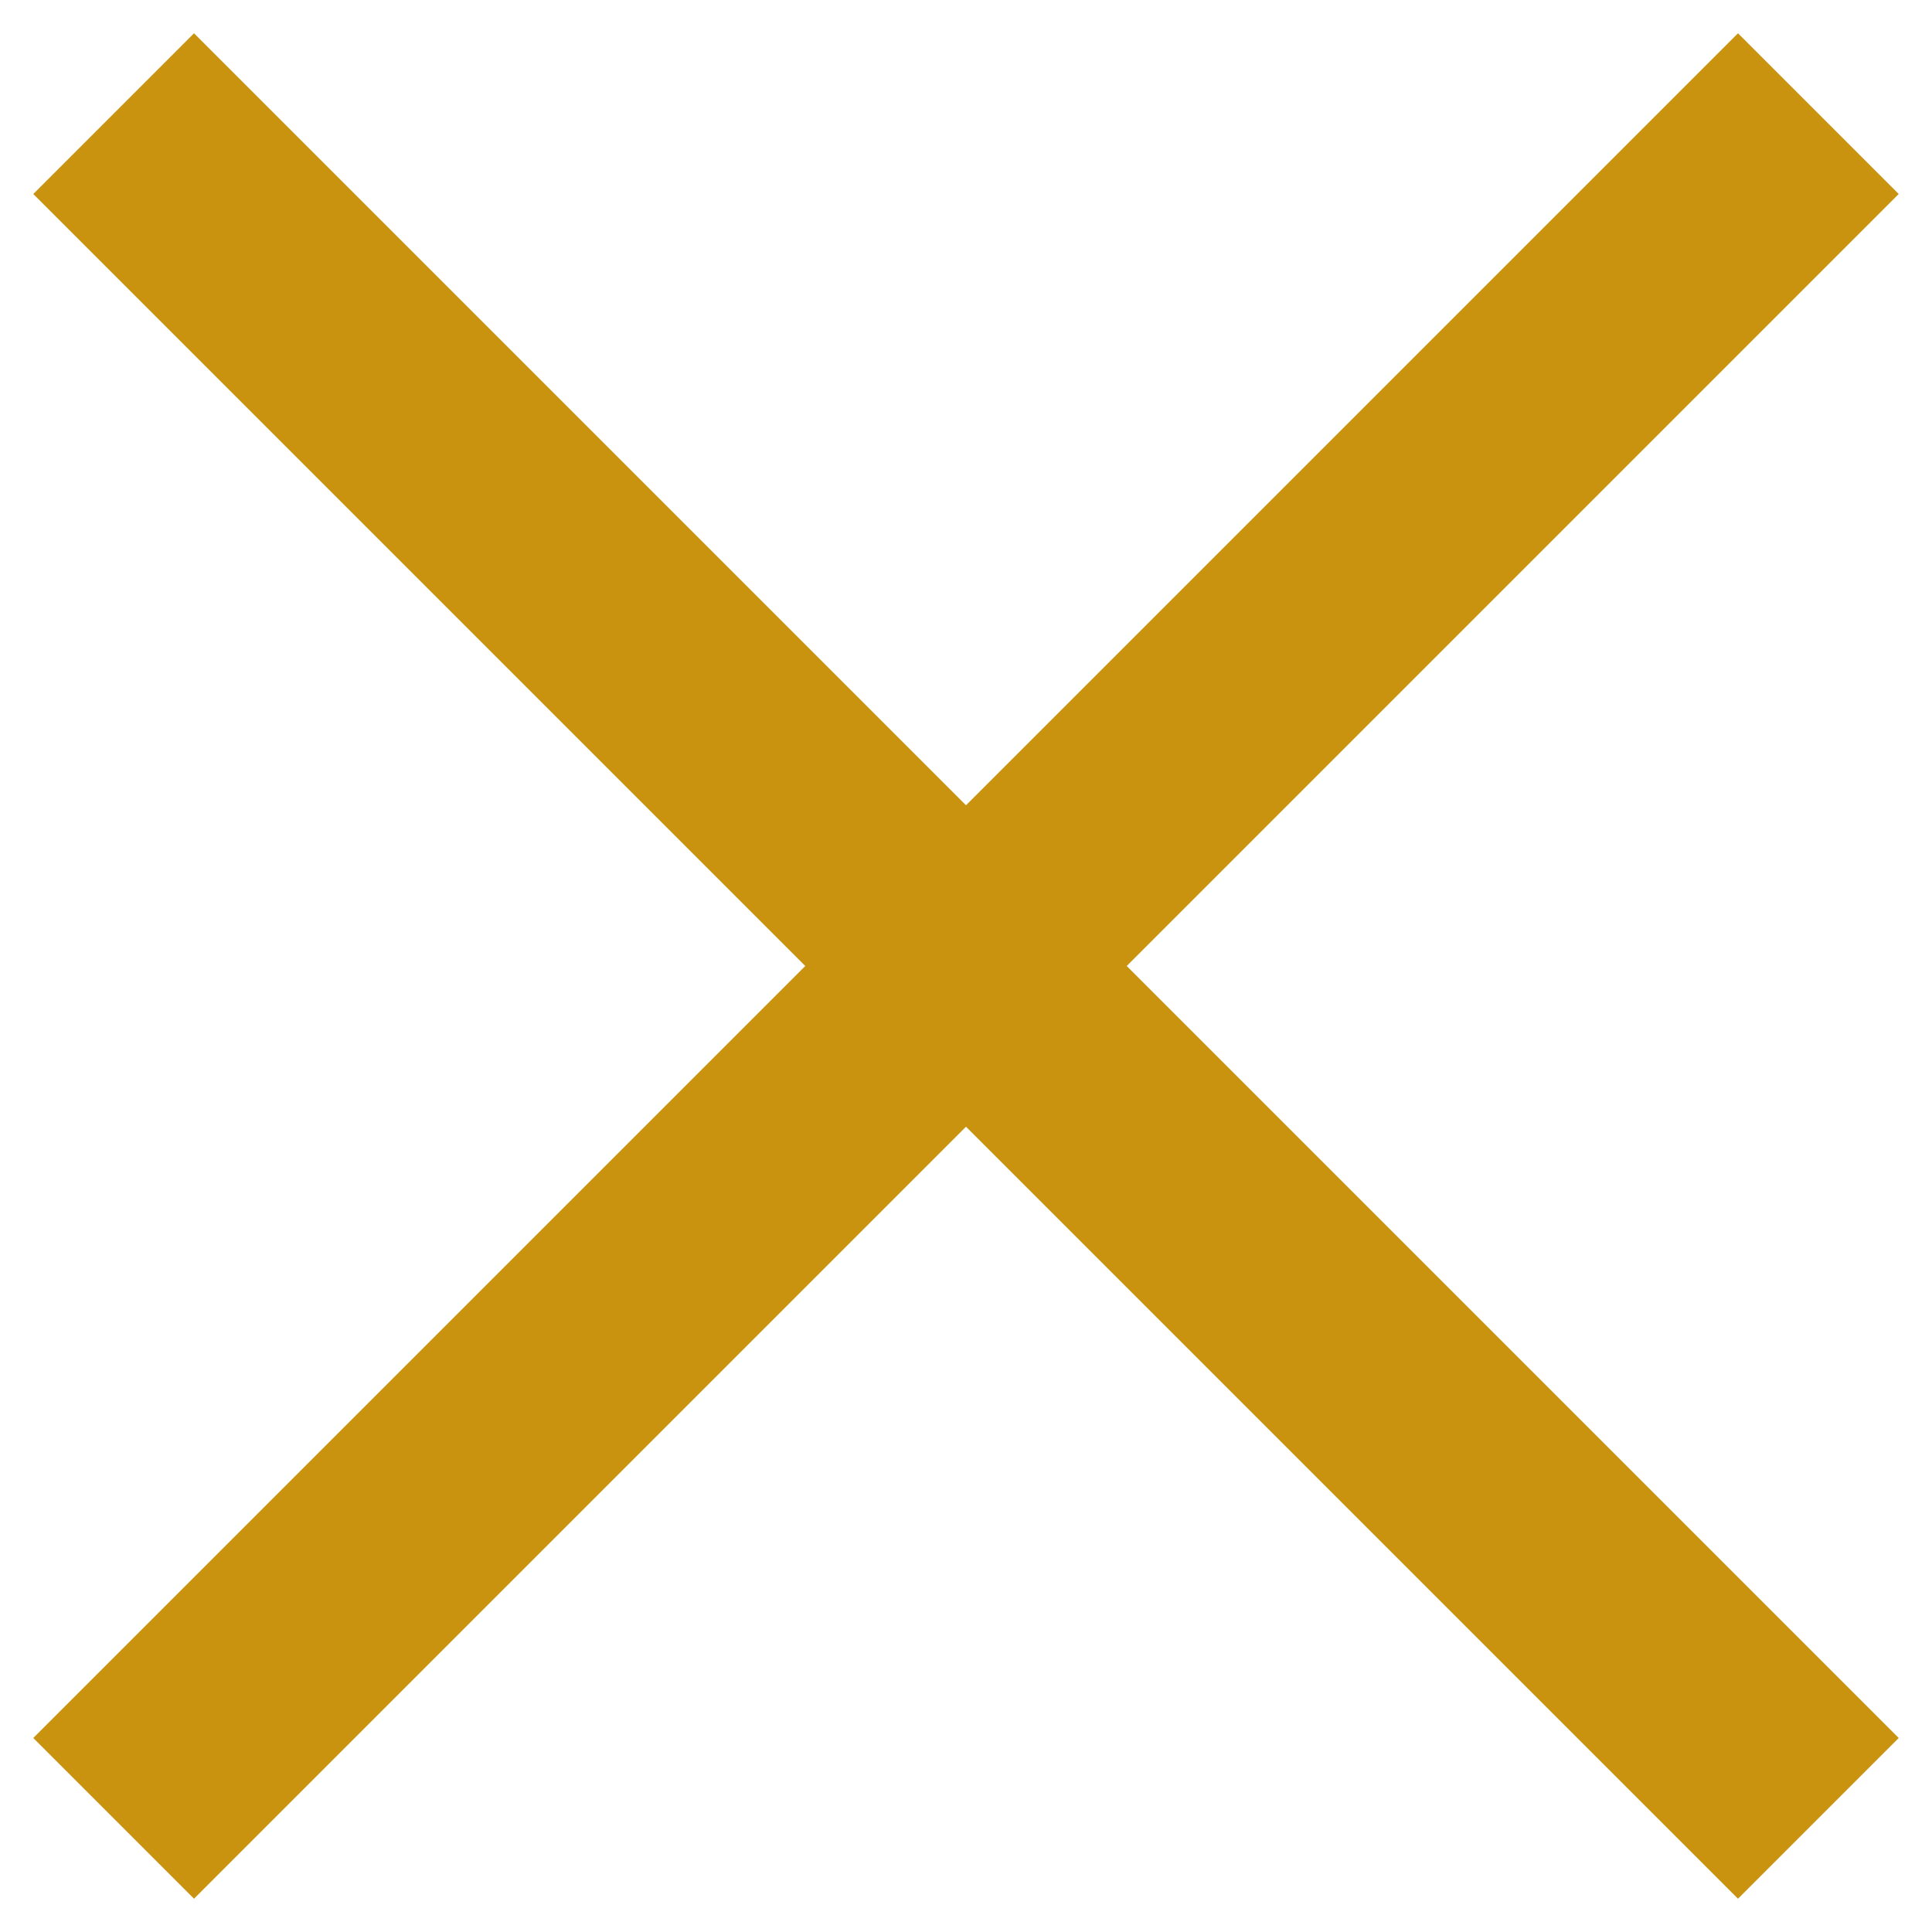
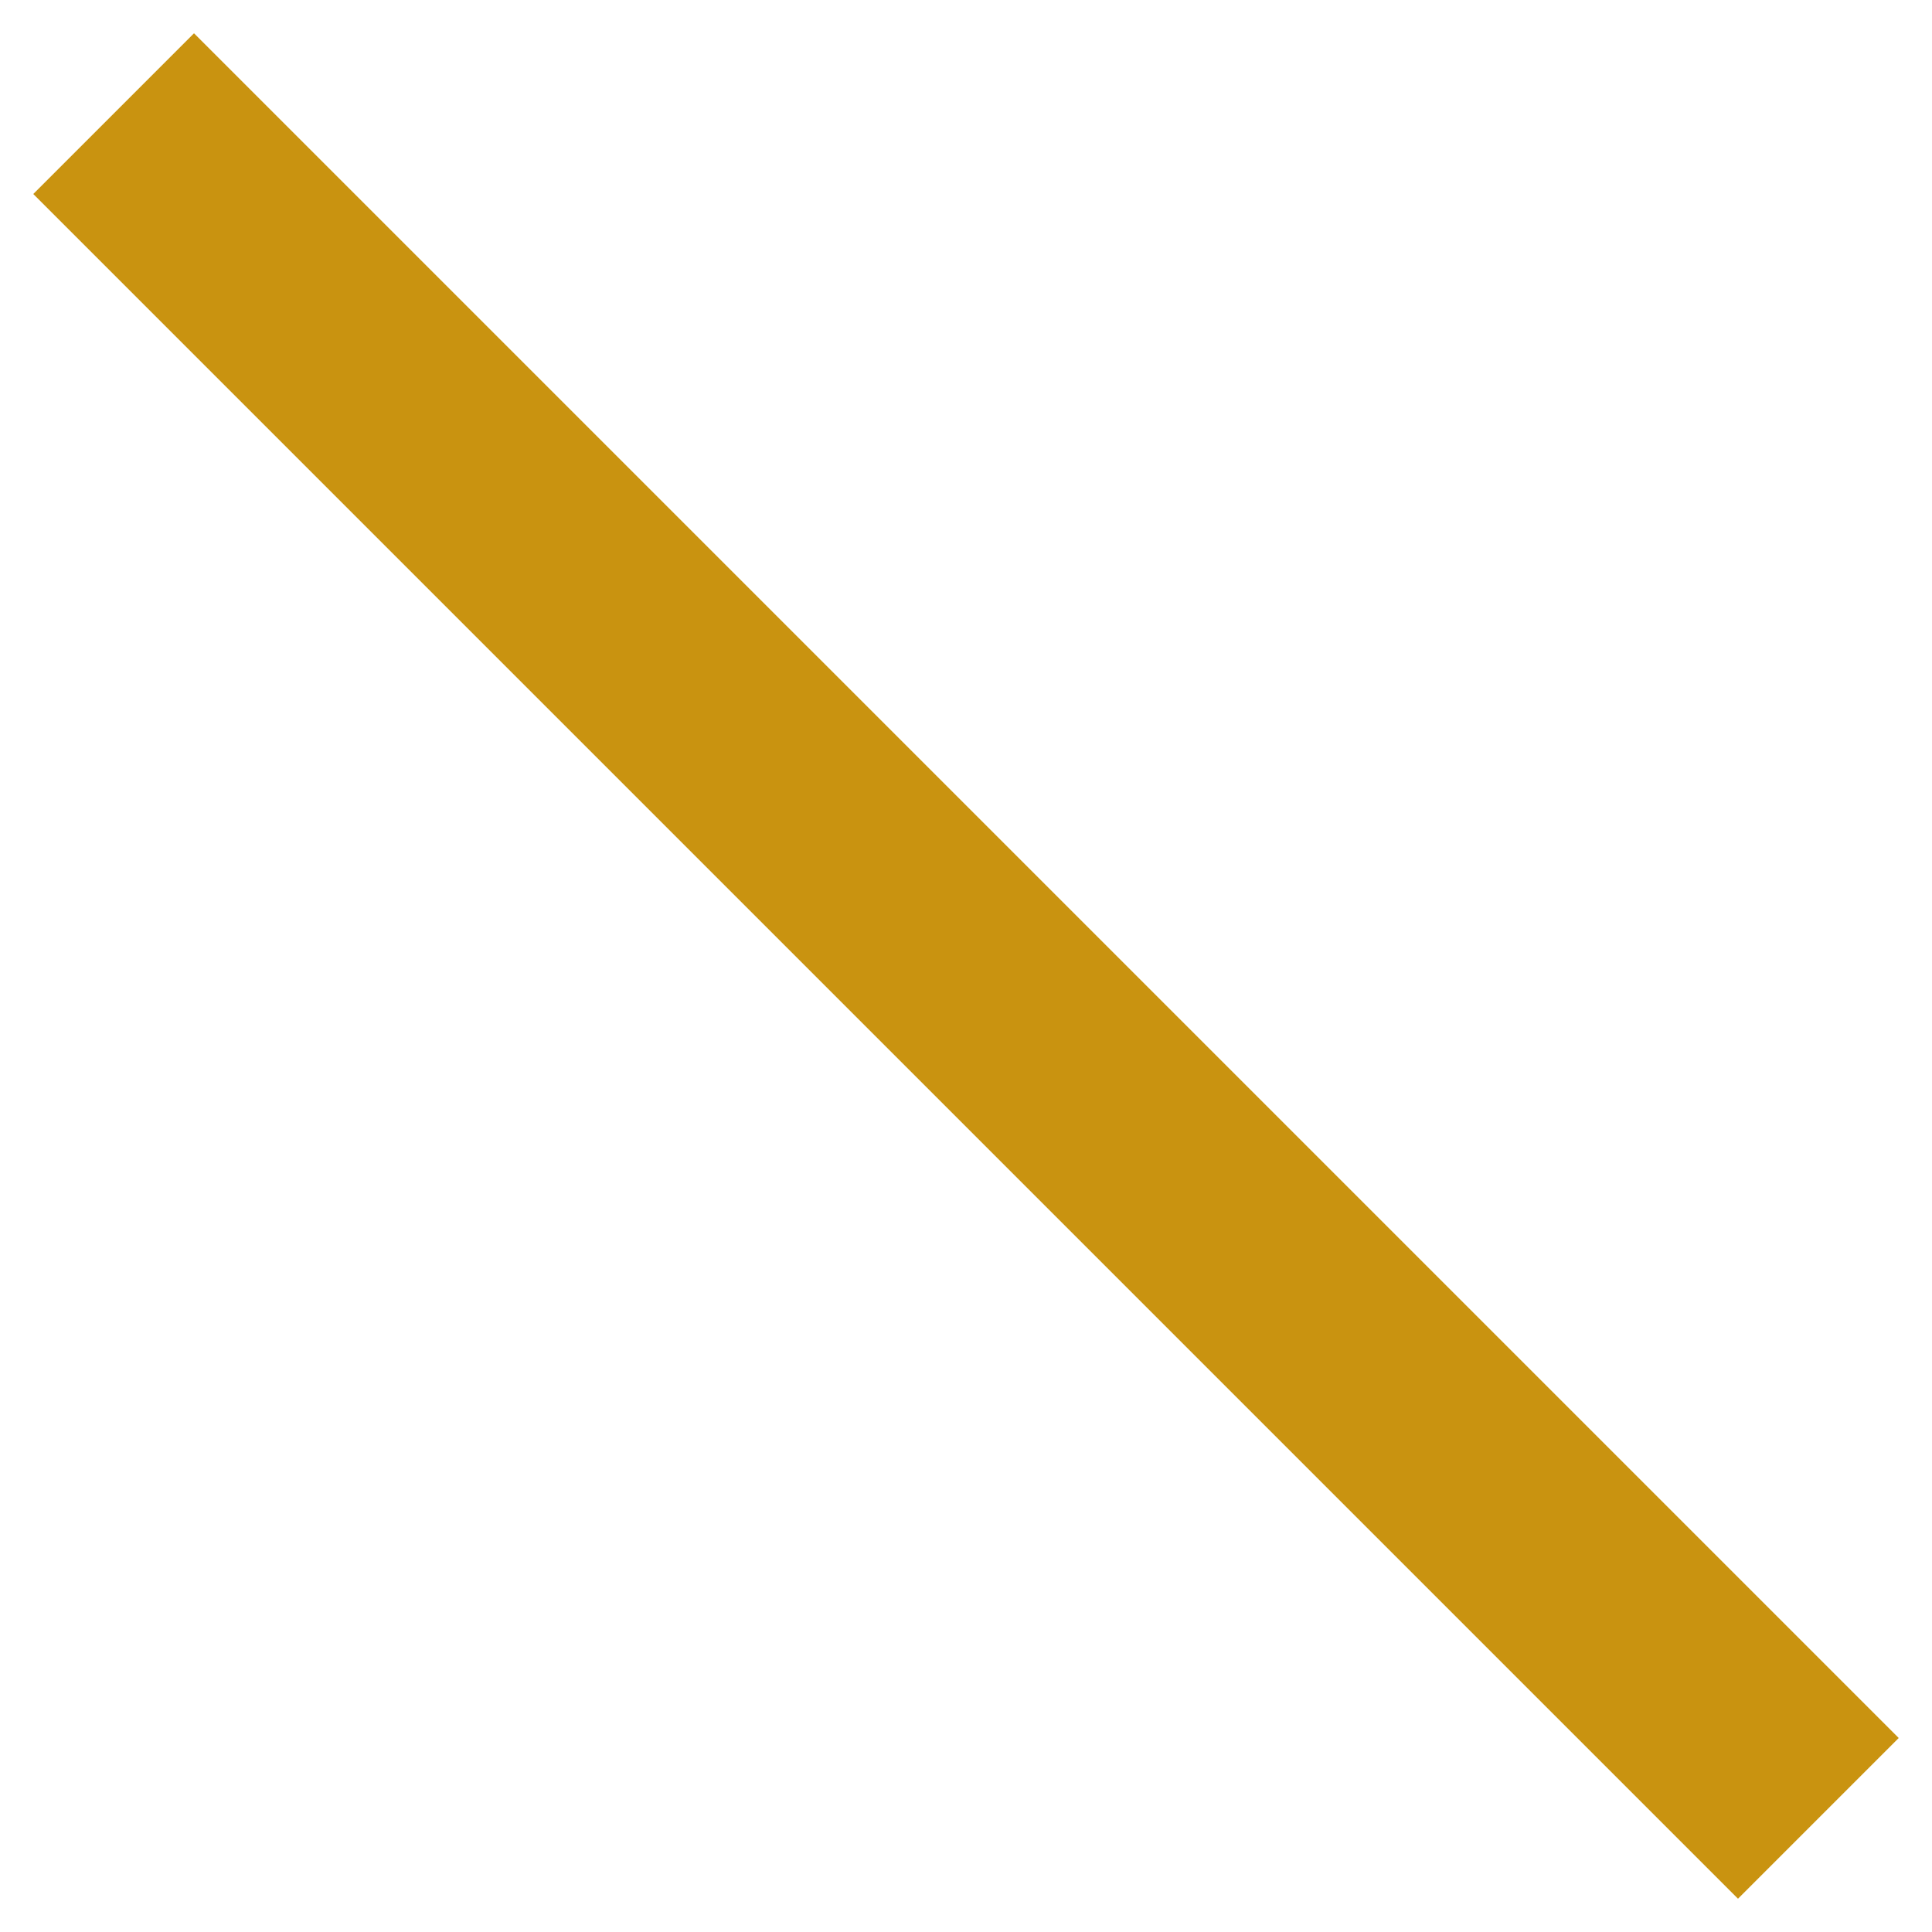
<svg xmlns="http://www.w3.org/2000/svg" width="17" height="17" viewBox="0 0 17 17" fill="none">
-   <path d="M1 16L16 1" stroke="#C99310" stroke-width="2" />
  <path d="M1 1L16 16" stroke="#C99310" stroke-width="2" />
</svg>